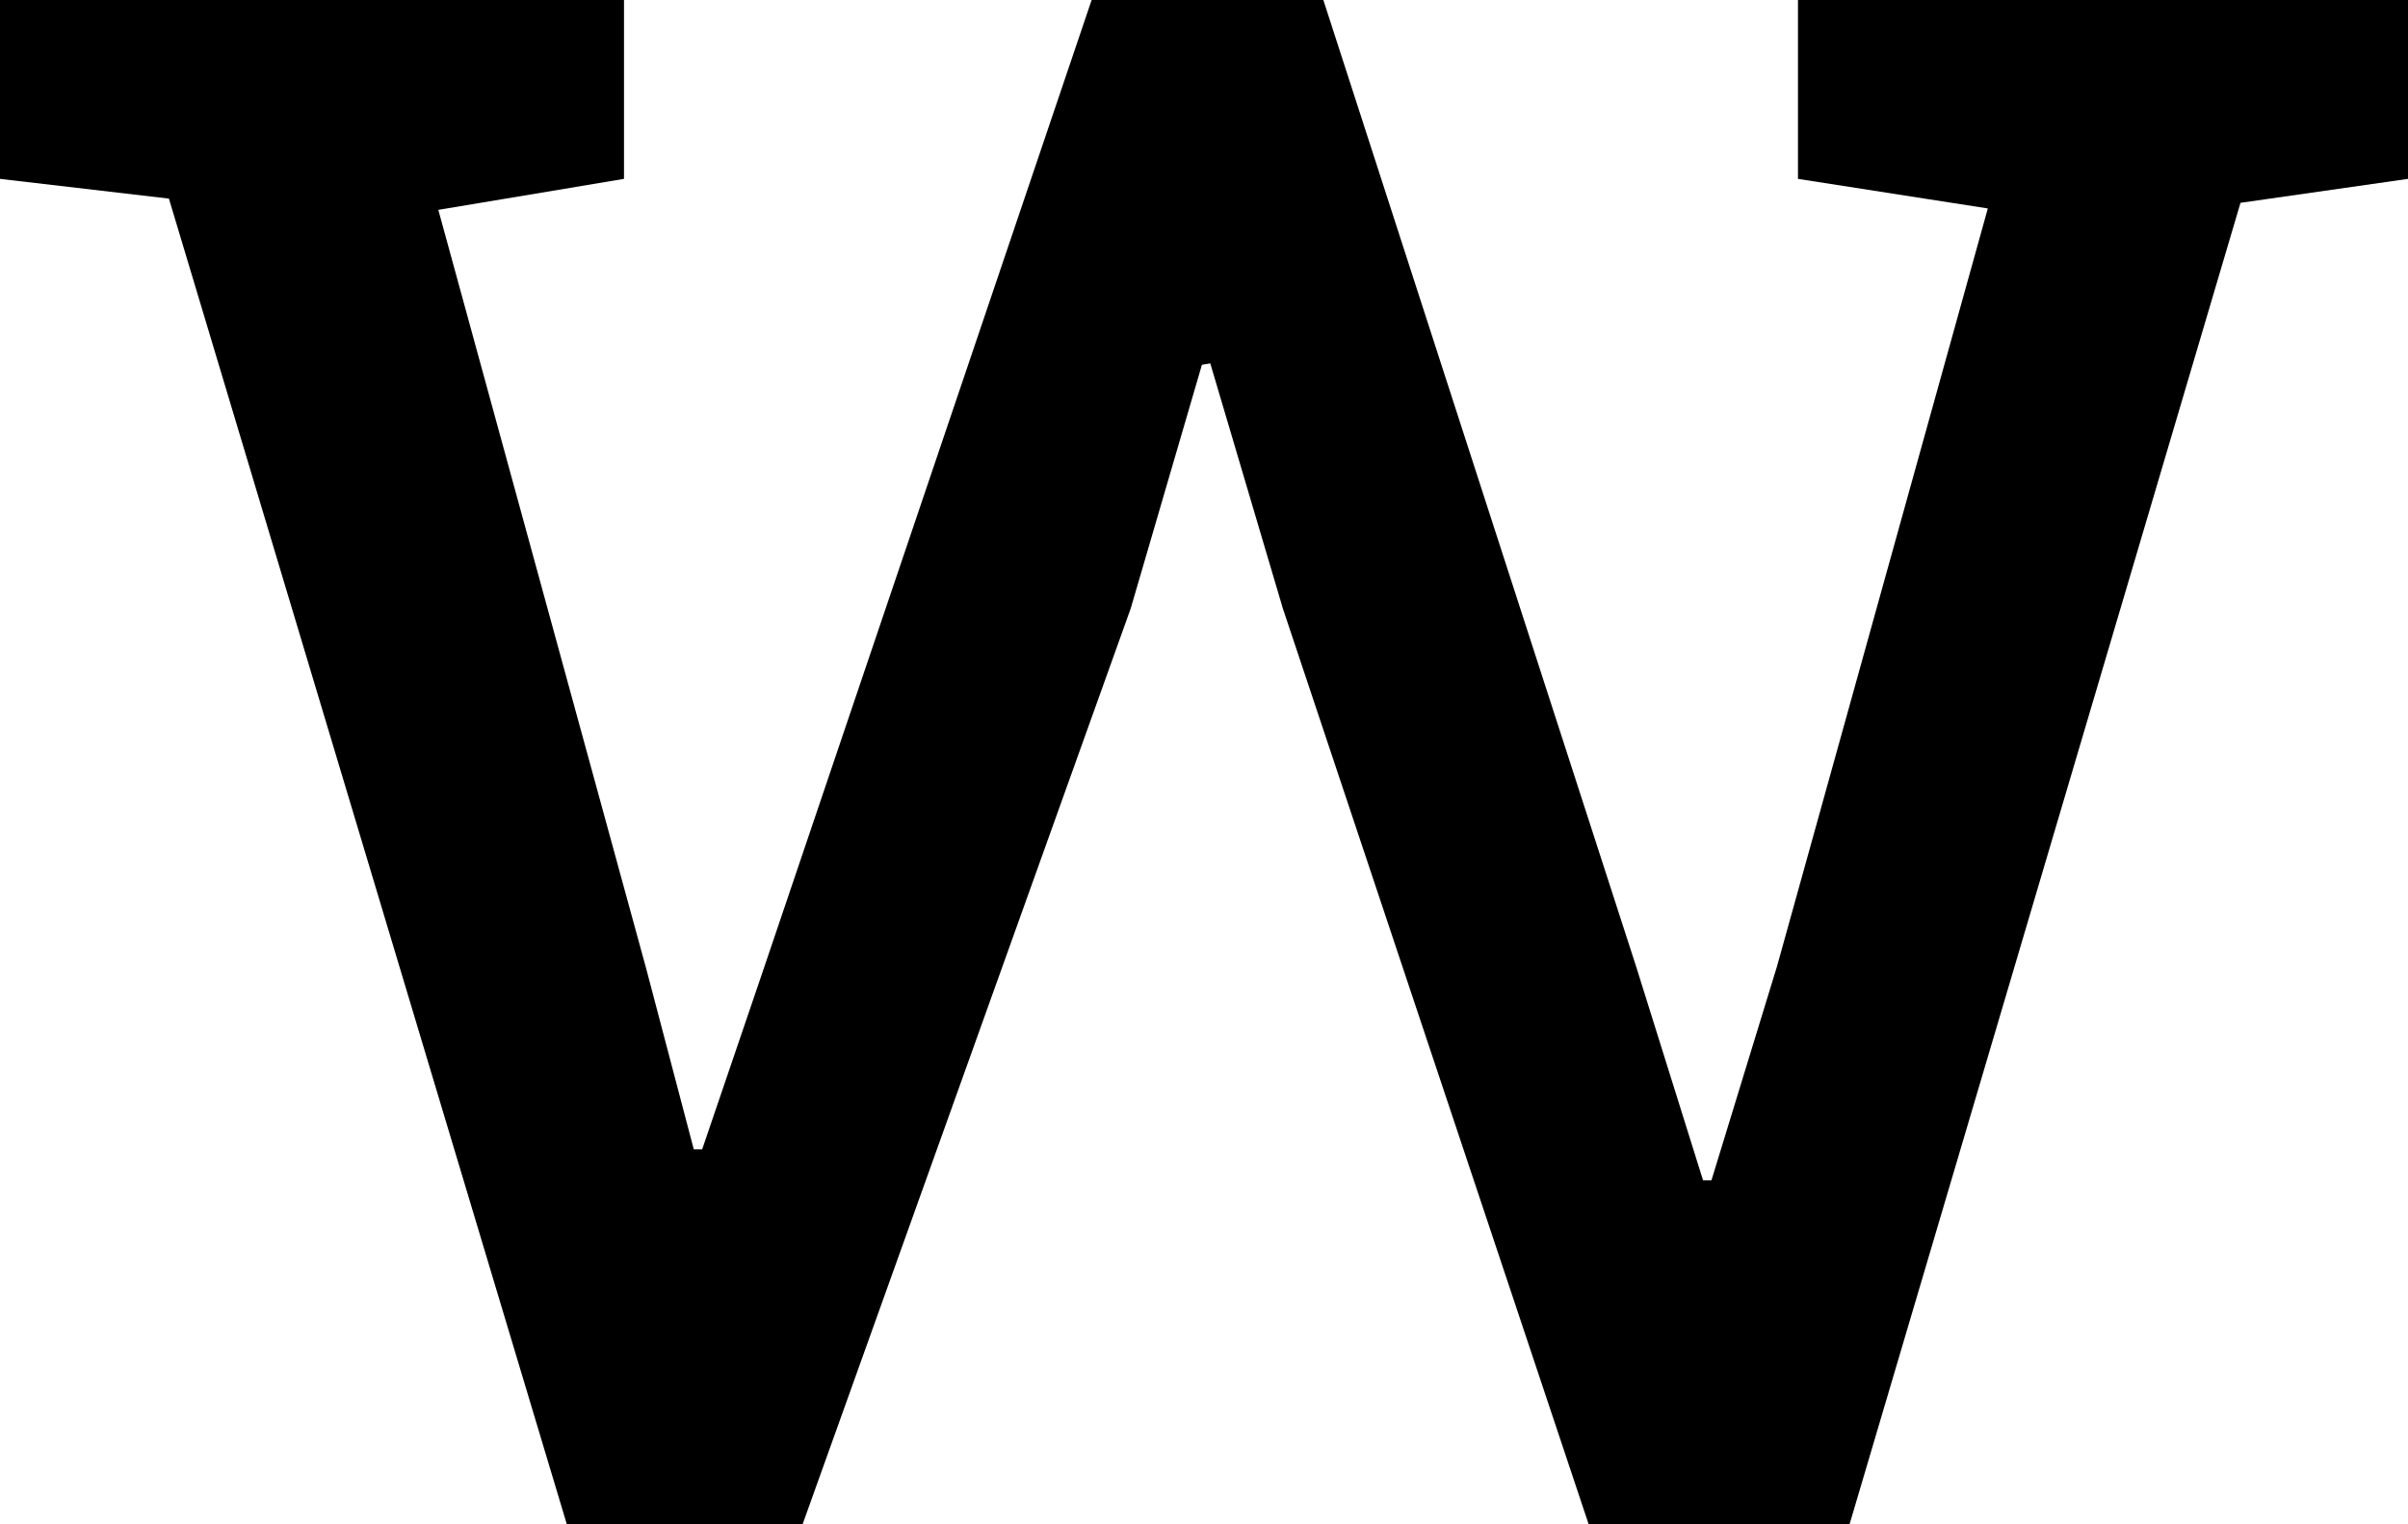
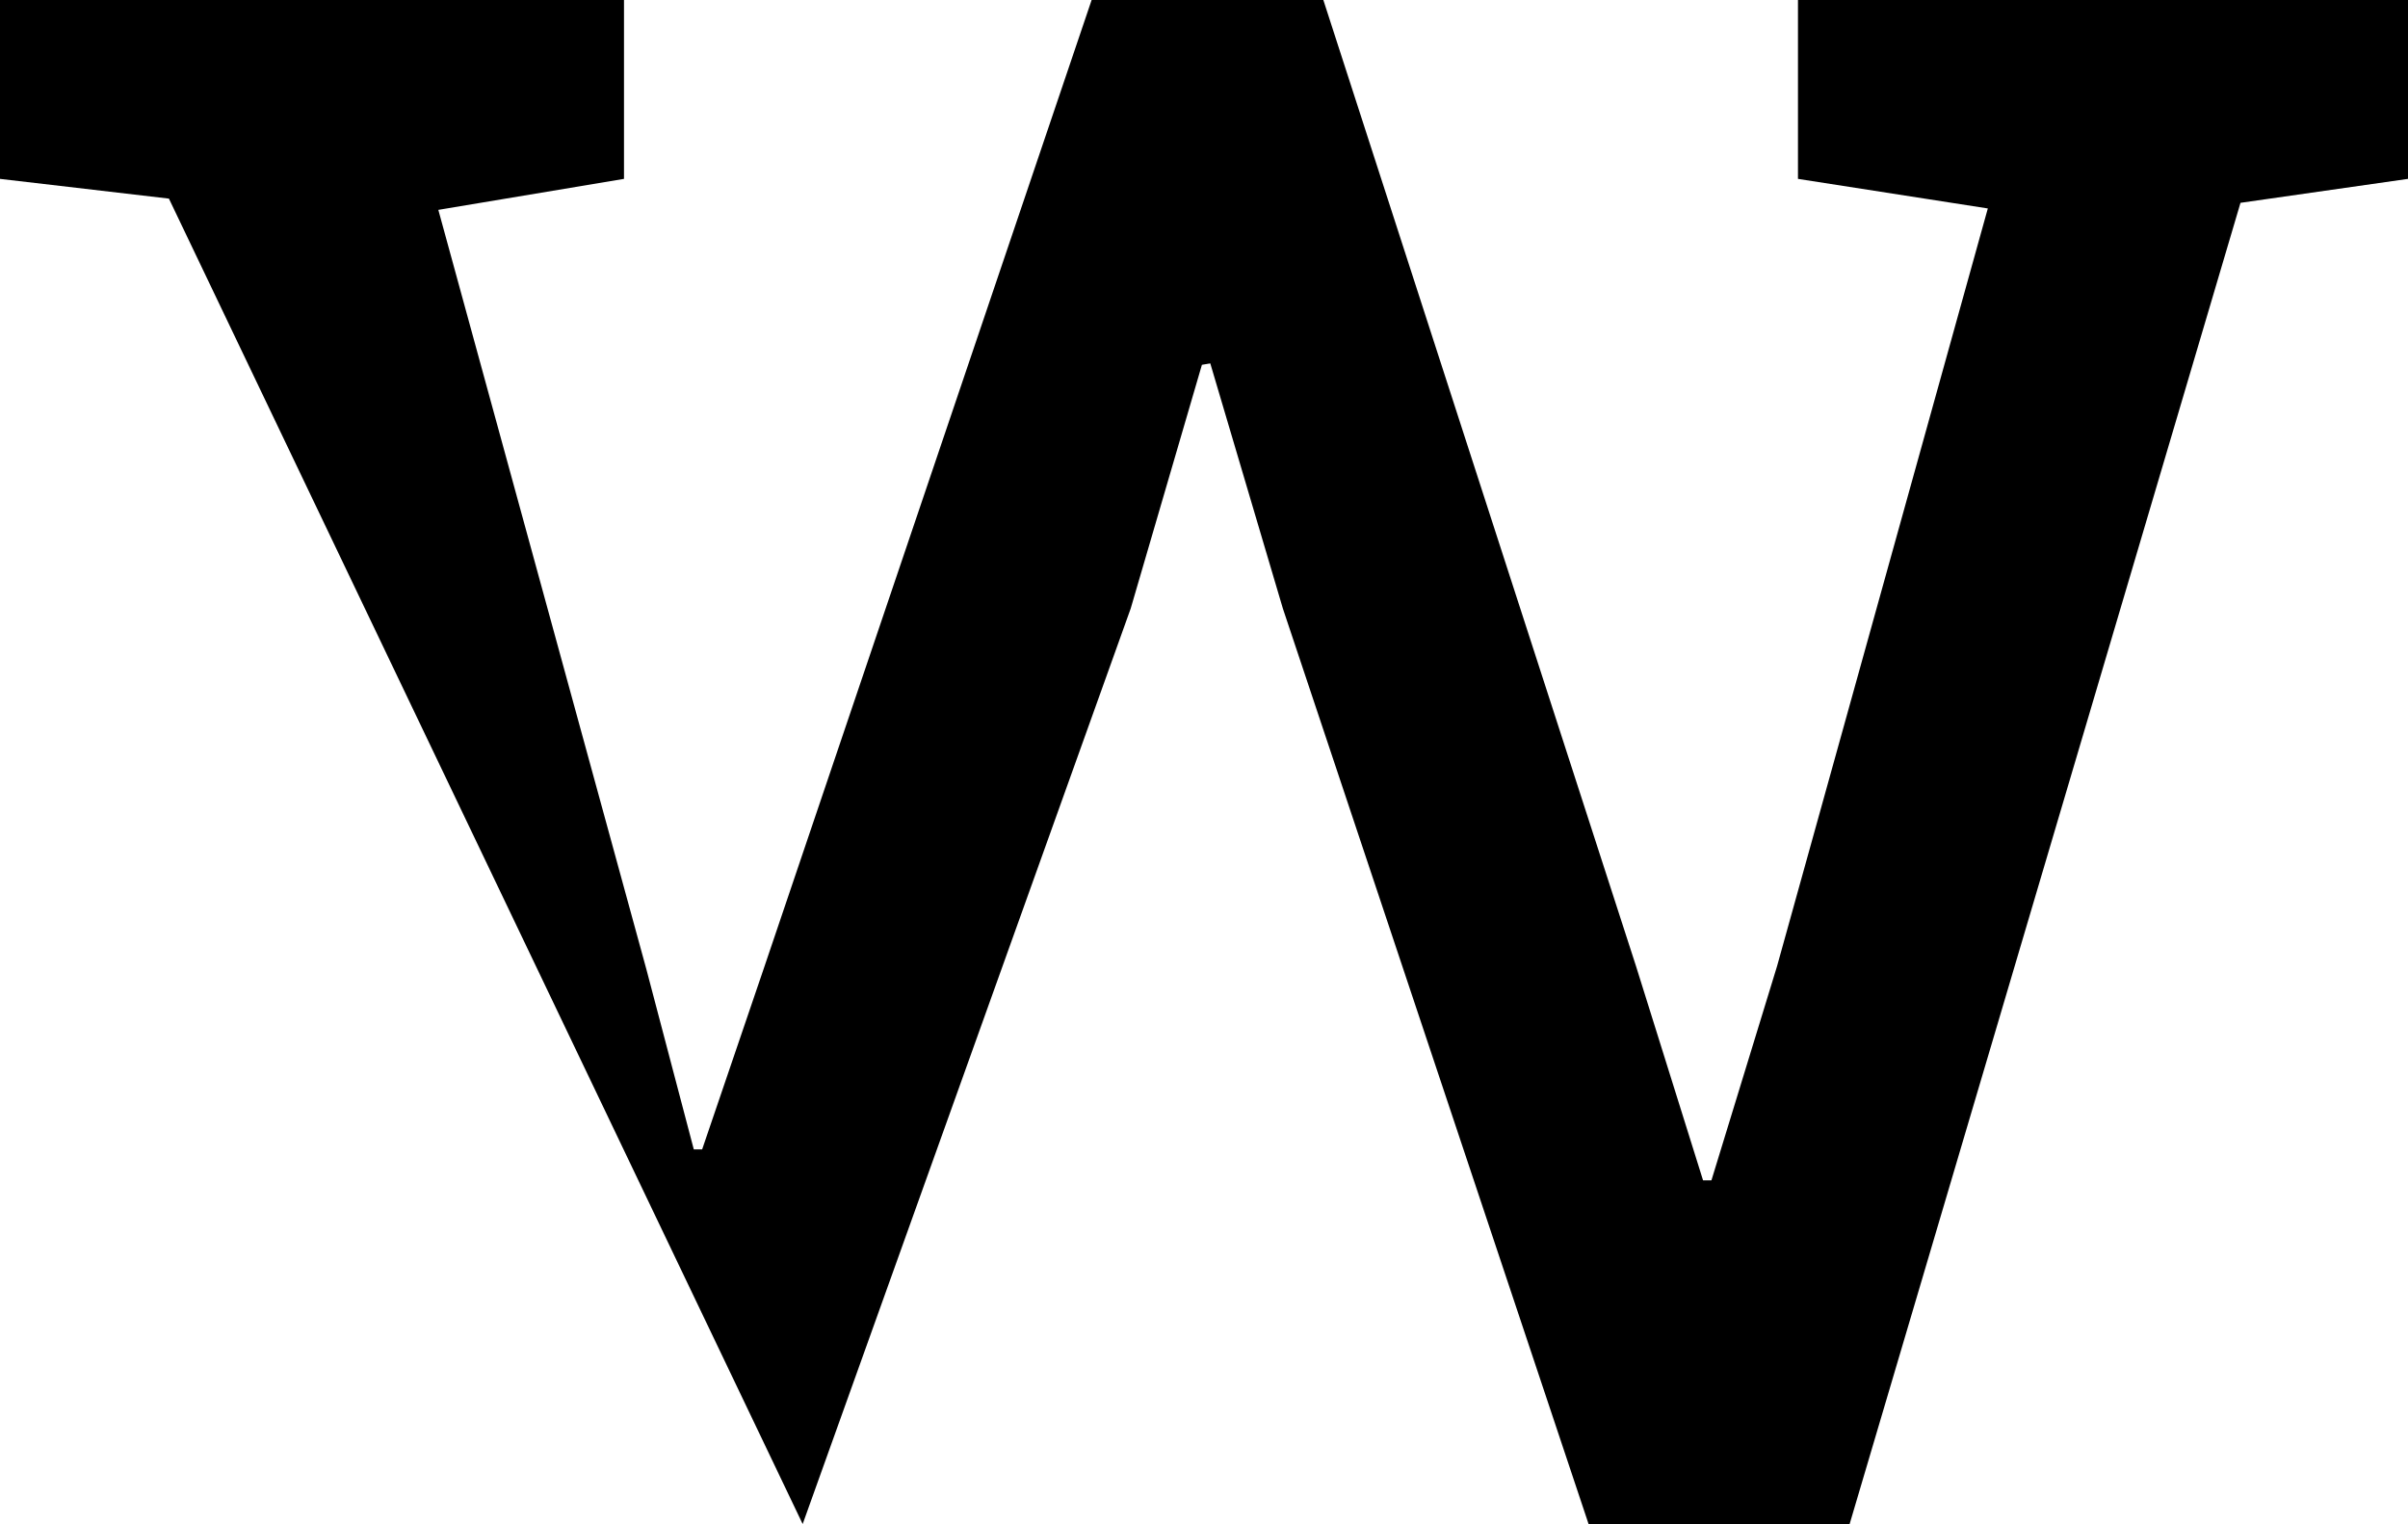
<svg xmlns="http://www.w3.org/2000/svg" width="128" height="81" viewBox="0 0 128 81" fill="none">
-   <path d="M84.443 81L68.192 32.34L64.334 19.314L63.889 19.389L60.104 32.34L42.667 81H30.126L8.979 10.556L0 9.507V0H33.169V9.507L23.3 11.154L34.356 51.505L36.879 61.087H37.324L40.589 51.505L58.027 0H70.344L86.966 51.355L90.528 62.734H90.973L94.46 51.355L105.665 11.079L95.573 9.507V0H128V9.507L119.096 10.78L98.319 81H84.443Z" fill="black" />
-   <path d="M30.68 67.062H37.587V74.031H30.68V67.062Z" fill="black" />
+   <path d="M84.443 81L68.192 32.34L64.334 19.314L63.889 19.389L60.104 32.34L42.667 81L8.979 10.556L0 9.507V0H33.169V9.507L23.3 11.154L34.356 51.505L36.879 61.087H37.324L40.589 51.505L58.027 0H70.344L86.966 51.355L90.528 62.734H90.973L94.46 51.355L105.665 11.079L95.573 9.507V0H128V9.507L119.096 10.78L98.319 81H84.443Z" fill="black" />
</svg>